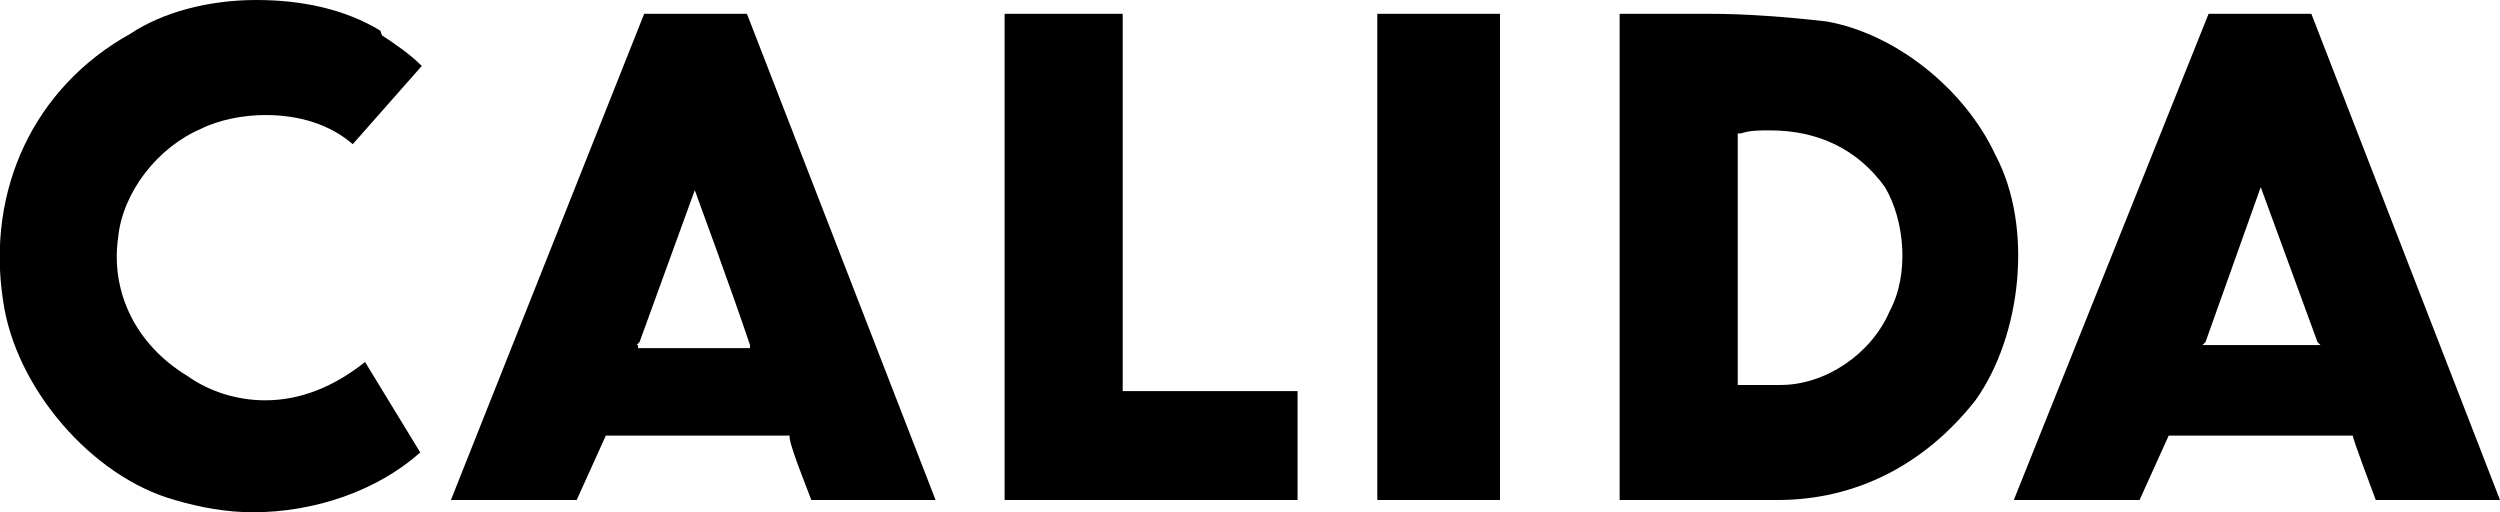
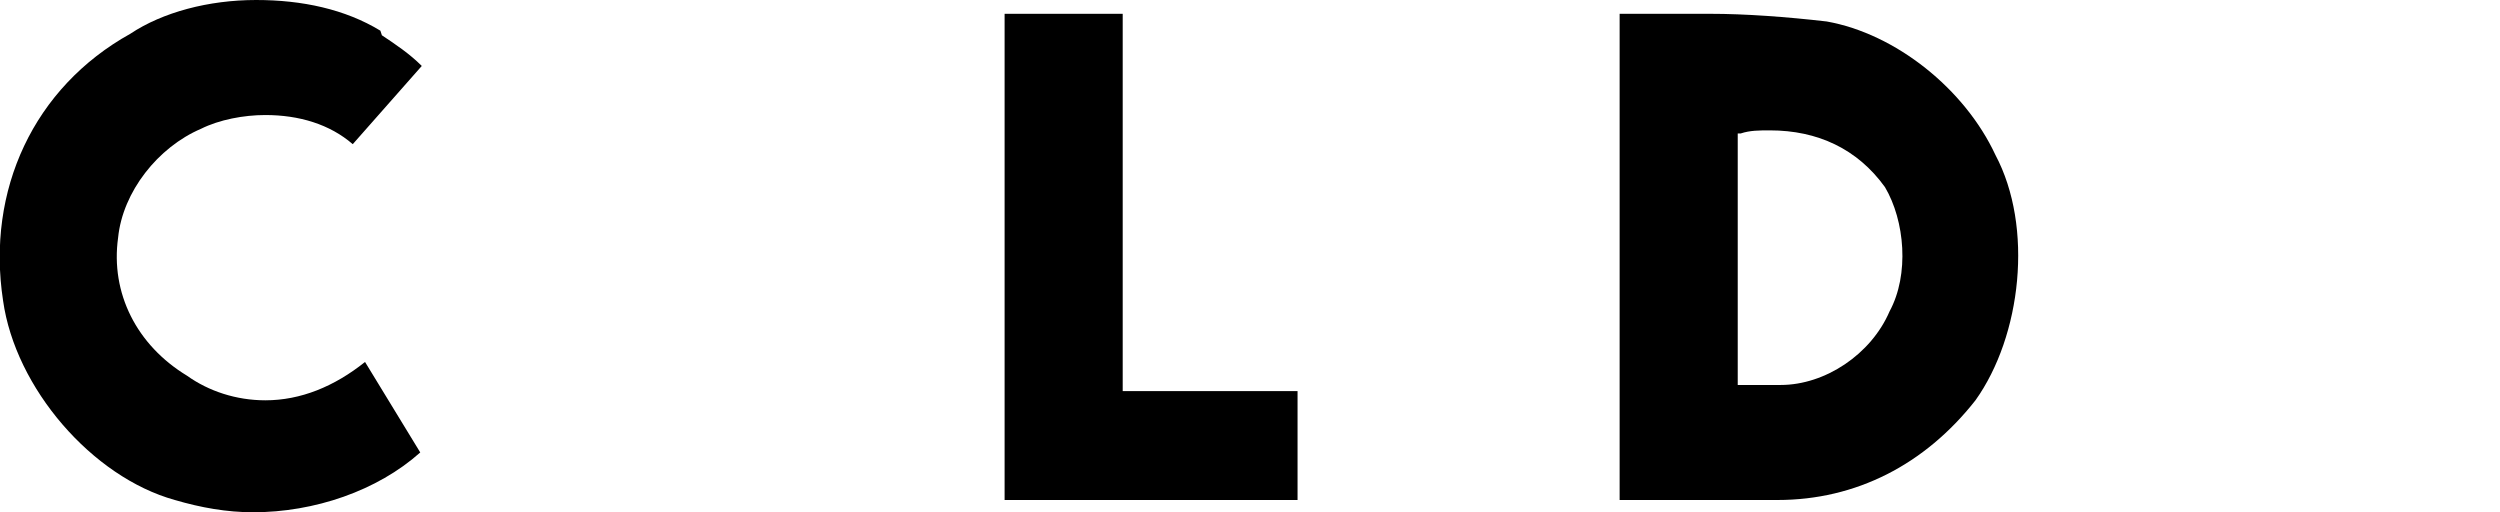
<svg xmlns="http://www.w3.org/2000/svg" version="1.1" id="Ebene_1" x="0px" y="0px" viewBox="0 0 163 33.4" style="enable-background:new 0 0 163 33.4;" xml:space="preserve">
  <g>
    <g>
      <path d="M130.1,10.1c-2-4.3-6.5-7.9-11-8.7c-2.6-0.3-5.3-0.5-7.6-0.5c-1.1,0-2,0-3.1,0c-0.9,0-1.9,0-2.8,0v31.7h9.8    c0.2,0,0.3,0,0.5,0c5.1,0,9.6-2.3,12.9-6.5C131.8,21.9,132.6,14.8,130.1,10.1z M123.2,20.3c-1.2,2.8-4.2,4.8-7.1,4.8    c-0.5,0-0.8,0-1.2,0s-0.9,0-1.4,0h-0.2V25V8.9l0,0V8.7h0.2c0.6-0.2,1.2-0.2,1.9-0.2c3.1,0,5.7,1.2,7.5,3.7    C124.2,14.4,124.5,17.9,123.2,20.3z" />
      <path d="M17.3,26.1c-1.9,0-3.7-0.6-5.1-1.6c-3.3-2-5-5.4-4.5-9c0.3-3,2.6-5.9,5.4-7.1c1.2-0.6,2.8-0.9,4.2-0.9    c2.2,0,4.2,0.6,5.7,1.9l4.5-5.1c-0.8-0.8-1.7-1.4-2.6-2L24.8,2c-2.3-1.4-5.1-2-8.1-2c-3.1,0-6.1,0.8-8.2,2.2    C2.2,5.7-0.9,12.4,0.2,19.6C1,25.3,6,31.1,11.4,32.6c1.7,0.5,3.4,0.8,5.1,0.8c4,0,8.1-1.4,10.9-3.9l-3.6-5.9    C21.8,25.2,19.6,26.1,17.3,26.1z" />
-       <polygon points="89.8,0.9 89.8,32.6 97.8,32.6 97.8,0.9   " />
      <polygon points="73.2,0.9 65.5,0.9 65.5,32.6 84.6,32.6 84.6,25.5 73.2,25.5   " />
-       <path d="M52.9,32.6h8.1L48.7,0.9H42L29.4,32.6h8.2l1.9-4.2h12C51.3,28.6,52.6,31.8,52.9,32.6z M41.5,22.5l0.2-0.2l3.6-9.9    c0,0,2.5,6.8,3.6,10.1v0.2h-7.3V22.5z" />
-       <path d="M154.9,32.6h8.1L150.7,0.9H144l-12.7,31.7h8.2l1.9-4.2h12C153.4,28.6,154.6,31.8,154.9,32.6z M143.6,22.5l0.2-0.2    l3.6-10.1l3.7,10.1l0.2,0.2H143.6z" />
    </g>
  </g>
</svg>